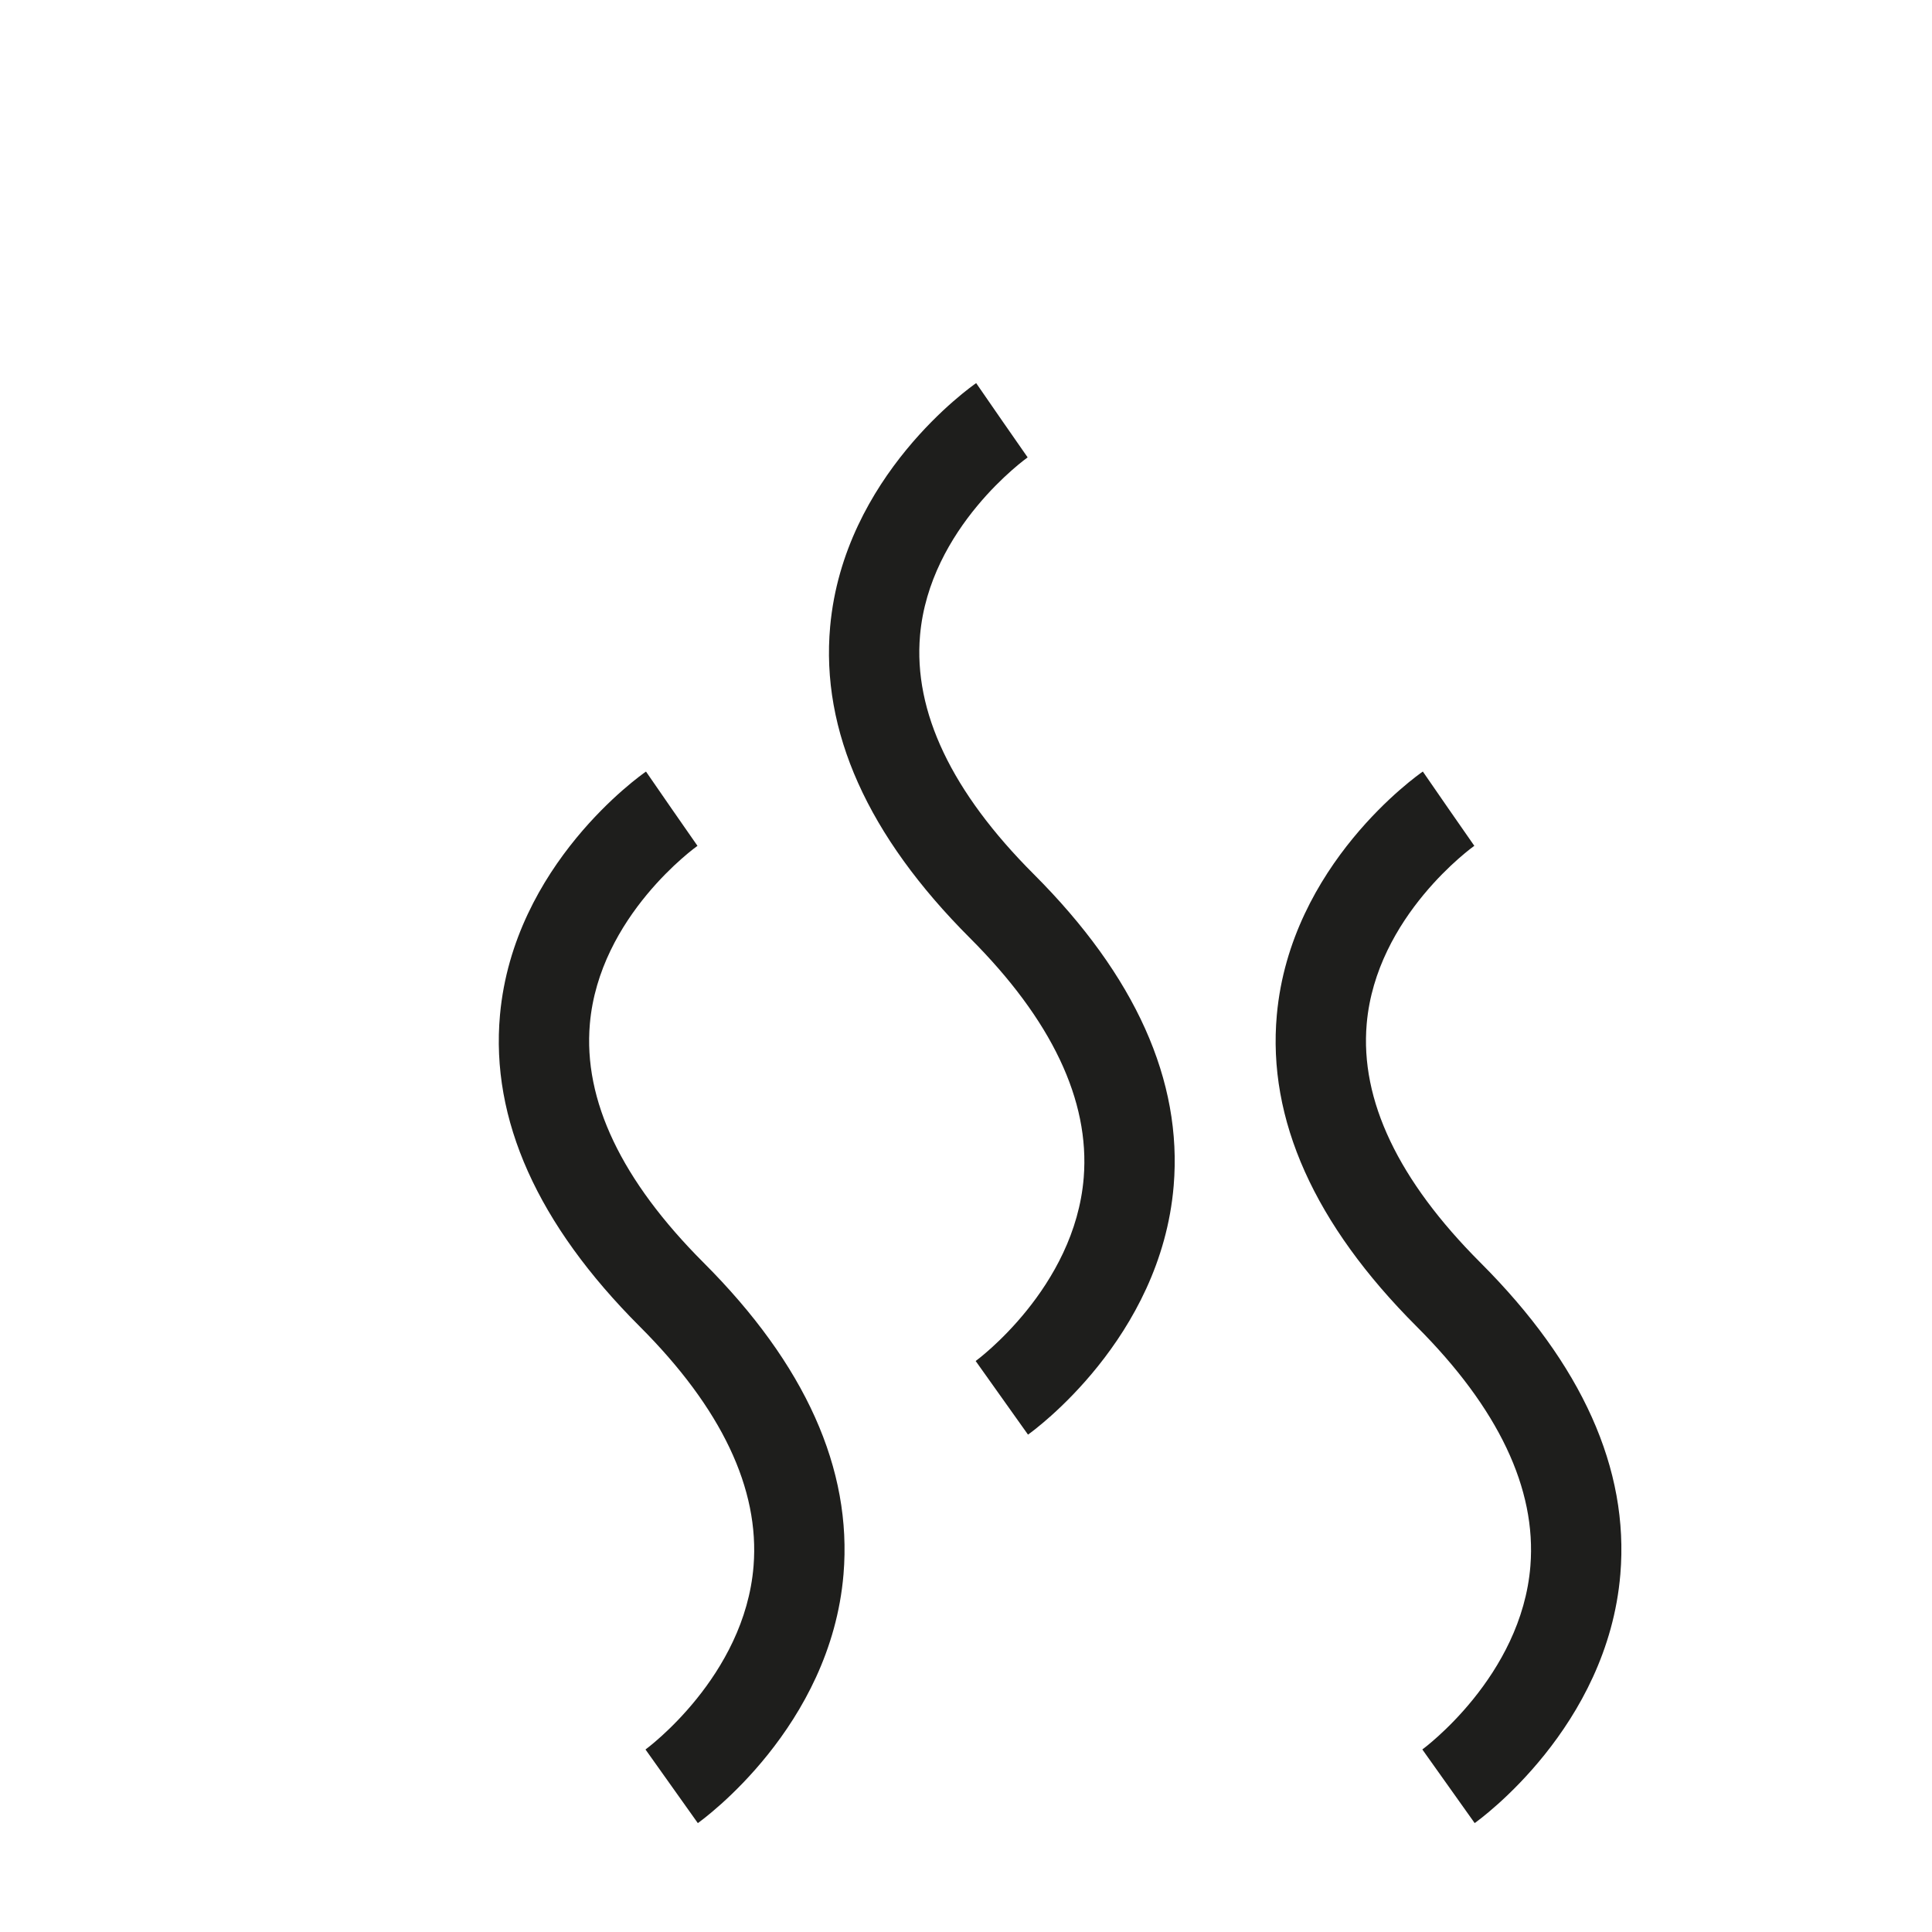
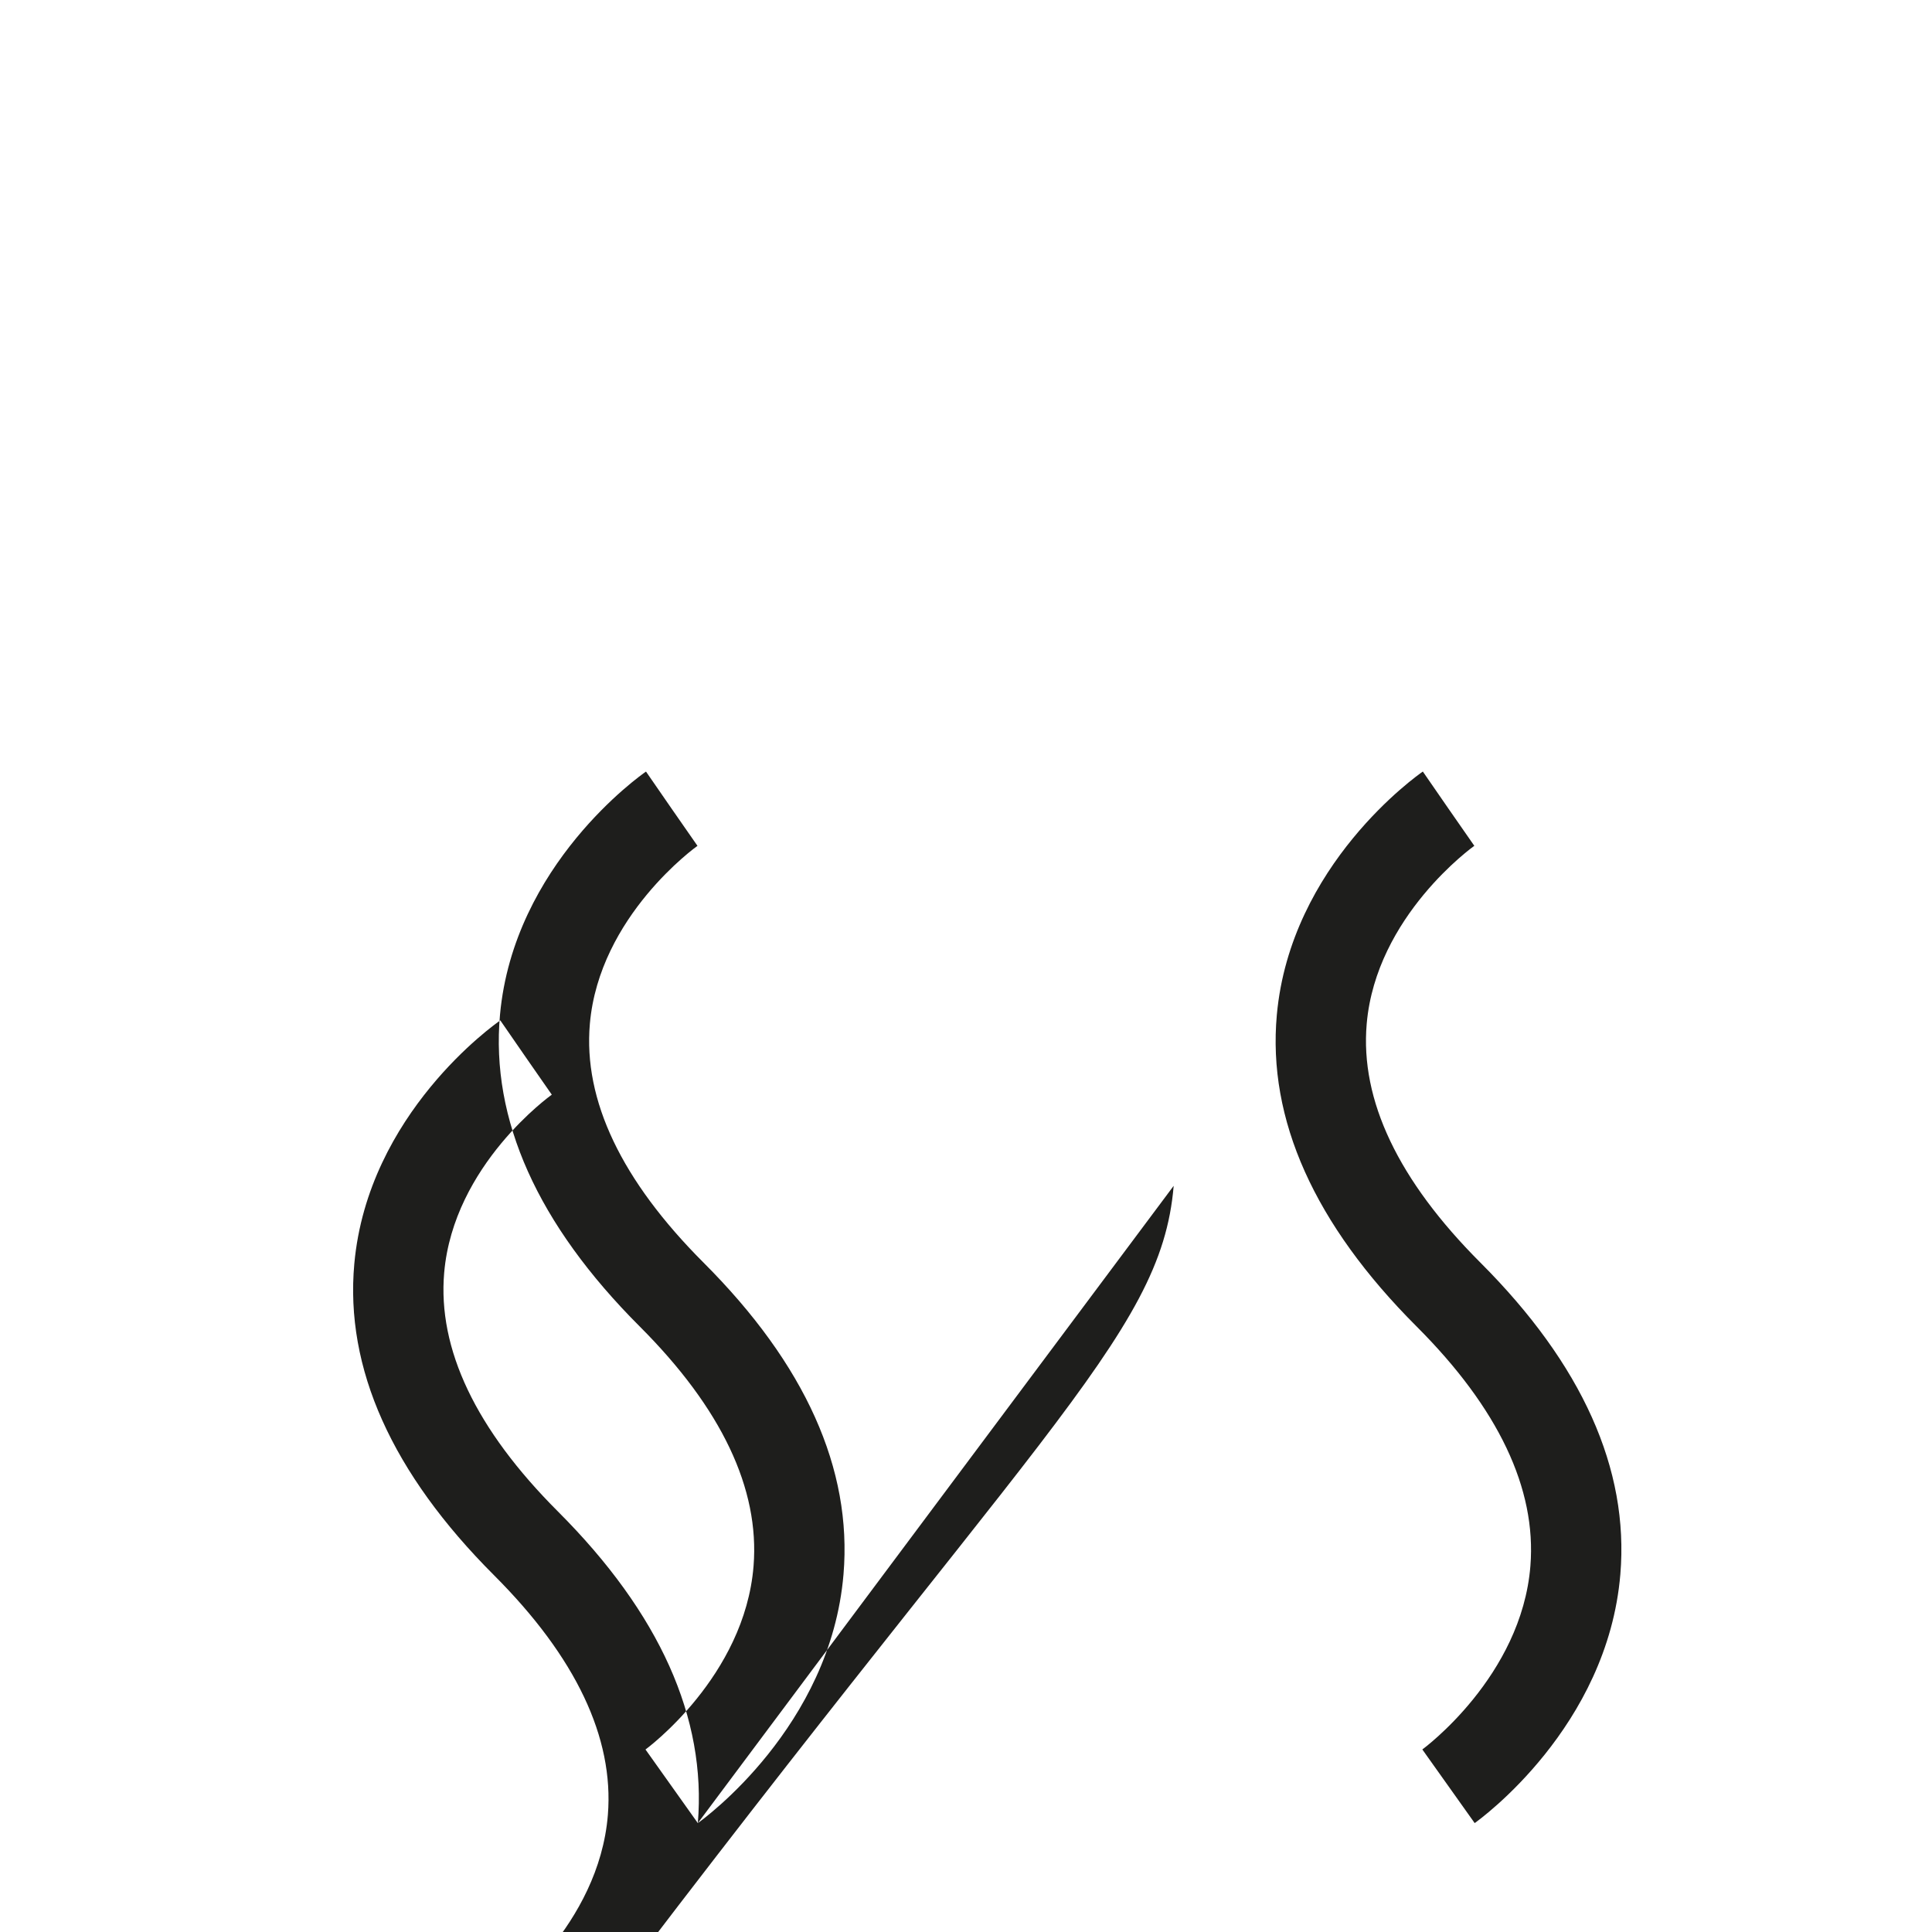
<svg xmlns="http://www.w3.org/2000/svg" version="1.1" id="Layer_1" x="0px" y="0px" width="77px" height="77px" viewBox="0 0 77 77" enable-background="new 0 0 77 77" xml:space="preserve">
-   <path fill="#1E1E1C" d="M27.812,72.66l-2.086-2.934c0.034-0.024,3.954-2.904,4.307-7.313c0.247-3.077-1.279-6.289-4.536-9.546  c-4.074-4.073-5.948-8.251-5.57-12.417c0.543-5.989,5.604-9.55,5.819-9.699l2.047,2.963l-1.023-1.481l1.028,1.478  c-0.039,0.027-3.915,2.794-4.289,7.095c-0.265,3.043,1.261,6.245,4.533,9.518c4.052,4.051,5.928,8.229,5.576,12.42  C33.108,68.827,28.029,72.506,27.812,72.66z M46.777,47.261c0.351-4.19-1.525-8.369-5.576-12.42  c-3.272-3.272-4.797-6.475-4.533-9.517c0.374-4.301,4.25-7.067,4.289-7.095l-1.028-1.478l1.023,1.481l-2.047-2.963  c-0.215,0.149-5.276,3.71-5.819,9.699c-0.378,4.165,1.496,8.343,5.57,12.416c3.256,3.257,4.782,6.469,4.536,9.546  c-0.354,4.409-4.272,7.289-4.307,7.313l2.086,2.934C41.188,57.026,46.267,53.346,46.777,47.261z M64.579,62.743  c0.352-4.19-1.524-8.369-5.576-12.42c-3.272-3.272-4.798-6.475-4.533-9.518c0.374-4.301,4.25-7.067,4.289-7.095l-1.028-1.478  l1.023,1.481l-2.047-2.963c-0.215,0.149-5.276,3.71-5.819,9.699c-0.378,4.166,1.496,8.344,5.57,12.417  c3.257,3.257,4.783,6.469,4.536,9.546c-0.353,4.408-4.272,7.288-4.307,7.313l2.086,2.934C58.991,72.506,64.07,68.827,64.579,62.743z  " />
+   <path fill="#1E1E1C" d="M27.812,72.66l-2.086-2.934c0.034-0.024,3.954-2.904,4.307-7.313c0.247-3.077-1.279-6.289-4.536-9.546  c-4.074-4.073-5.948-8.251-5.57-12.417c0.543-5.989,5.604-9.55,5.819-9.699l2.047,2.963l-1.023-1.481l1.028,1.478  c-0.039,0.027-3.915,2.794-4.289,7.095c-0.265,3.043,1.261,6.245,4.533,9.518c4.052,4.051,5.928,8.229,5.576,12.42  C33.108,68.827,28.029,72.506,27.812,72.66z c0.351-4.19-1.525-8.369-5.576-12.42  c-3.272-3.272-4.797-6.475-4.533-9.517c0.374-4.301,4.25-7.067,4.289-7.095l-1.028-1.478l1.023,1.481l-2.047-2.963  c-0.215,0.149-5.276,3.71-5.819,9.699c-0.378,4.165,1.496,8.343,5.57,12.416c3.256,3.257,4.782,6.469,4.536,9.546  c-0.354,4.409-4.272,7.289-4.307,7.313l2.086,2.934C41.188,57.026,46.267,53.346,46.777,47.261z M64.579,62.743  c0.352-4.19-1.524-8.369-5.576-12.42c-3.272-3.272-4.798-6.475-4.533-9.518c0.374-4.301,4.25-7.067,4.289-7.095l-1.028-1.478  l1.023,1.481l-2.047-2.963c-0.215,0.149-5.276,3.71-5.819,9.699c-0.378,4.166,1.496,8.344,5.57,12.417  c3.257,3.257,4.783,6.469,4.536,9.546c-0.353,4.408-4.272,7.288-4.307,7.313l2.086,2.934C58.991,72.506,64.07,68.827,64.579,62.743z  " />
</svg>